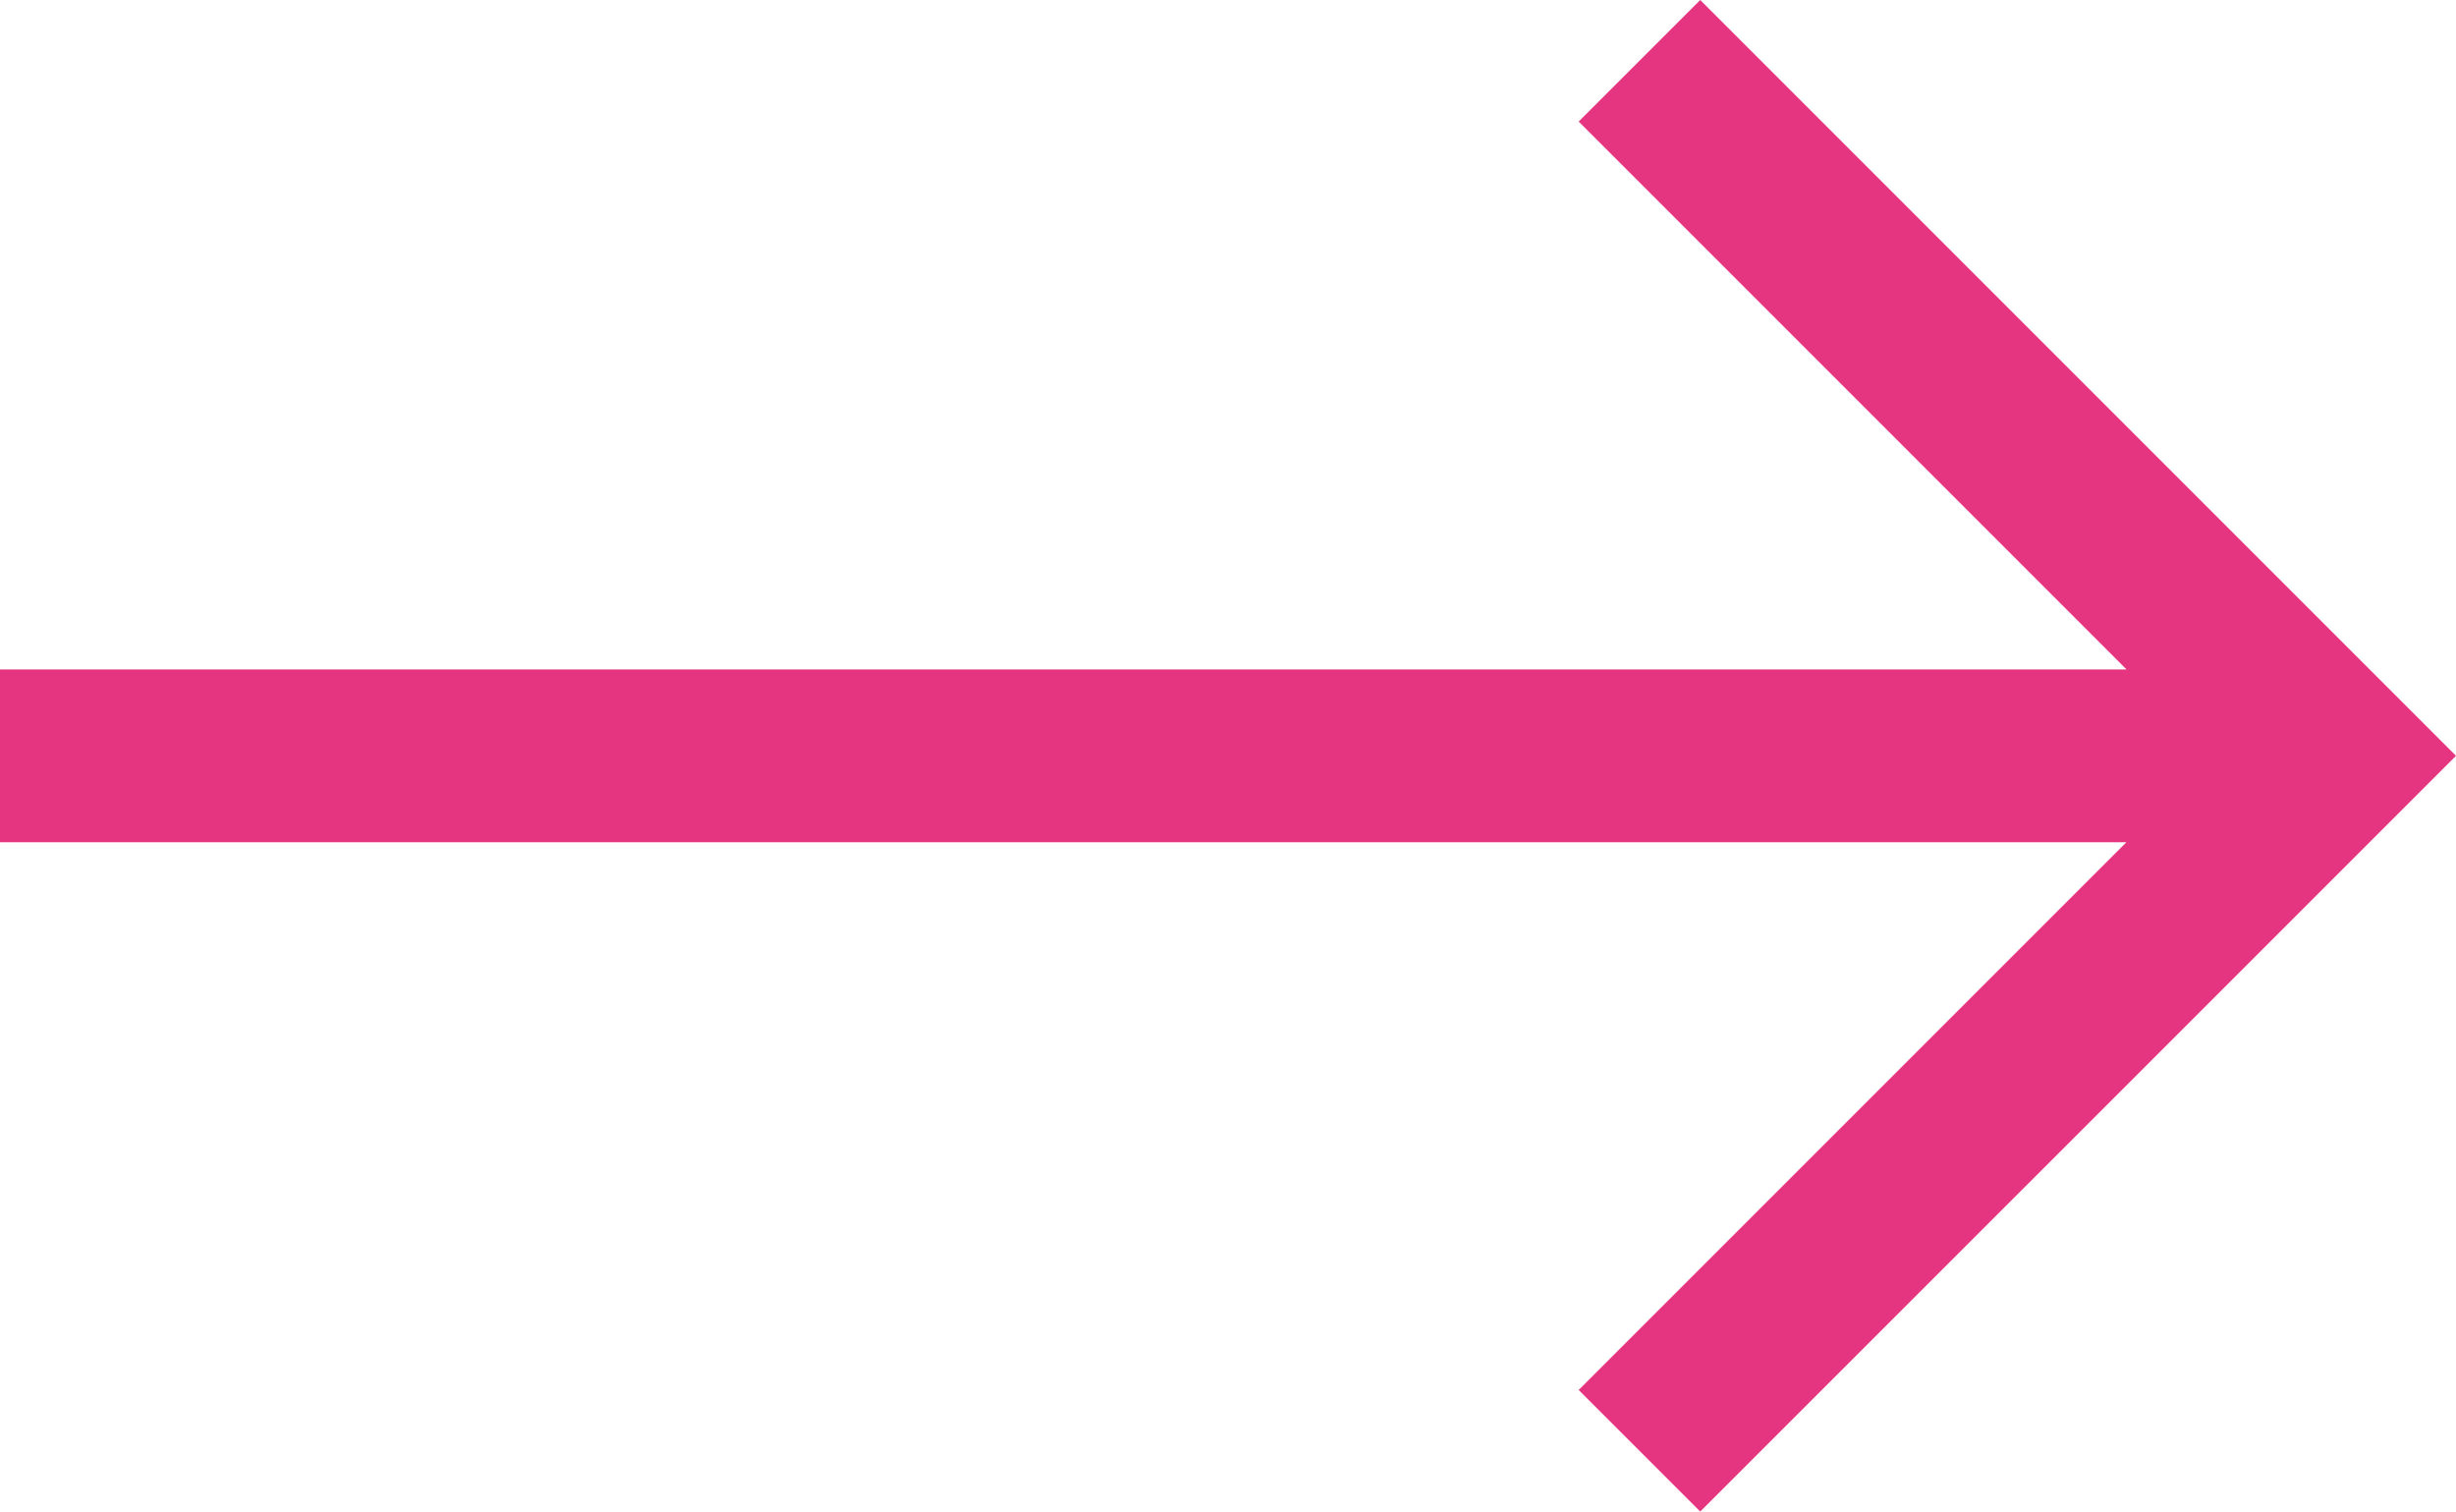
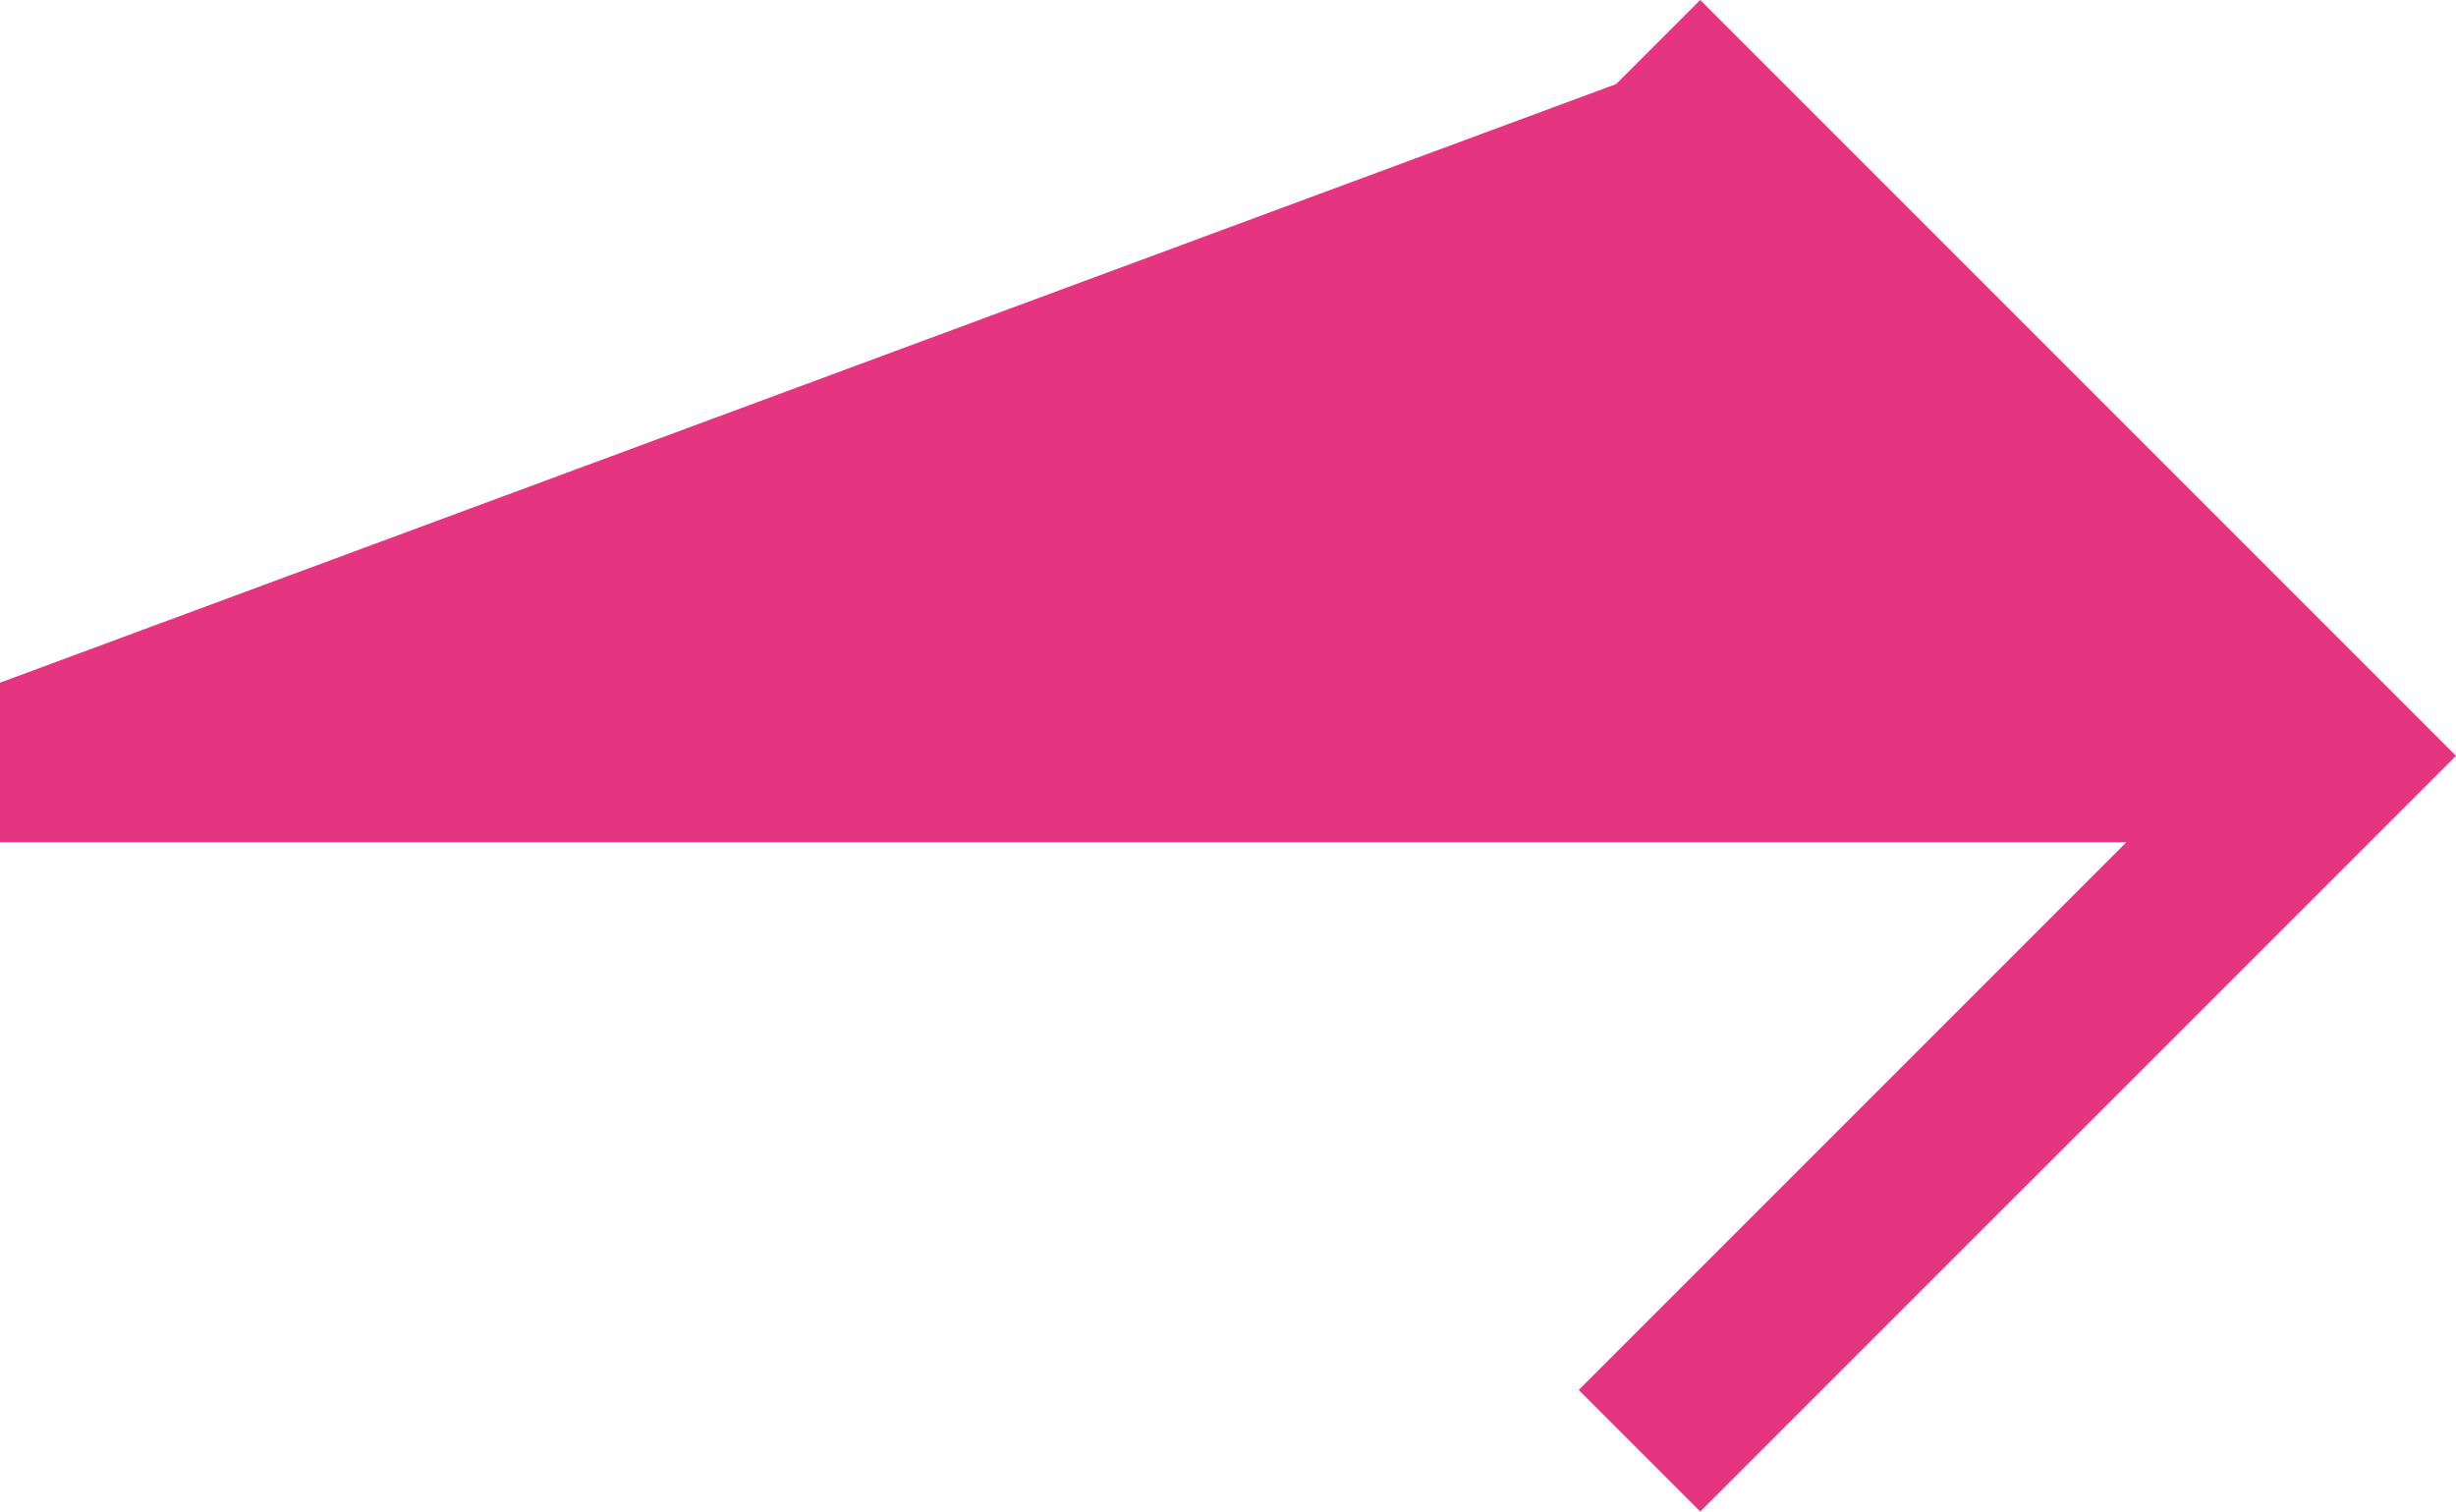
<svg xmlns="http://www.w3.org/2000/svg" width="28.207" height="17.359" viewBox="0 0 28.207 17.359">
-   <path id="Path_5" data-name="Path 5" d="M29.027,0,37,7.973l-7.973,7.972-.689-.689,6.791-6.791H10V7.481h25.13L28.338.689Z" transform="translate(-9.5 0.707)" fill="#e63580" stroke="#e63580" stroke-width="1" />
+   <path id="Path_5" data-name="Path 5" d="M29.027,0,37,7.973l-7.973,7.972-.689-.689,6.791-6.791H10V7.481L28.338.689Z" transform="translate(-9.5 0.707)" fill="#e63580" stroke="#e63580" stroke-width="1" />
</svg>